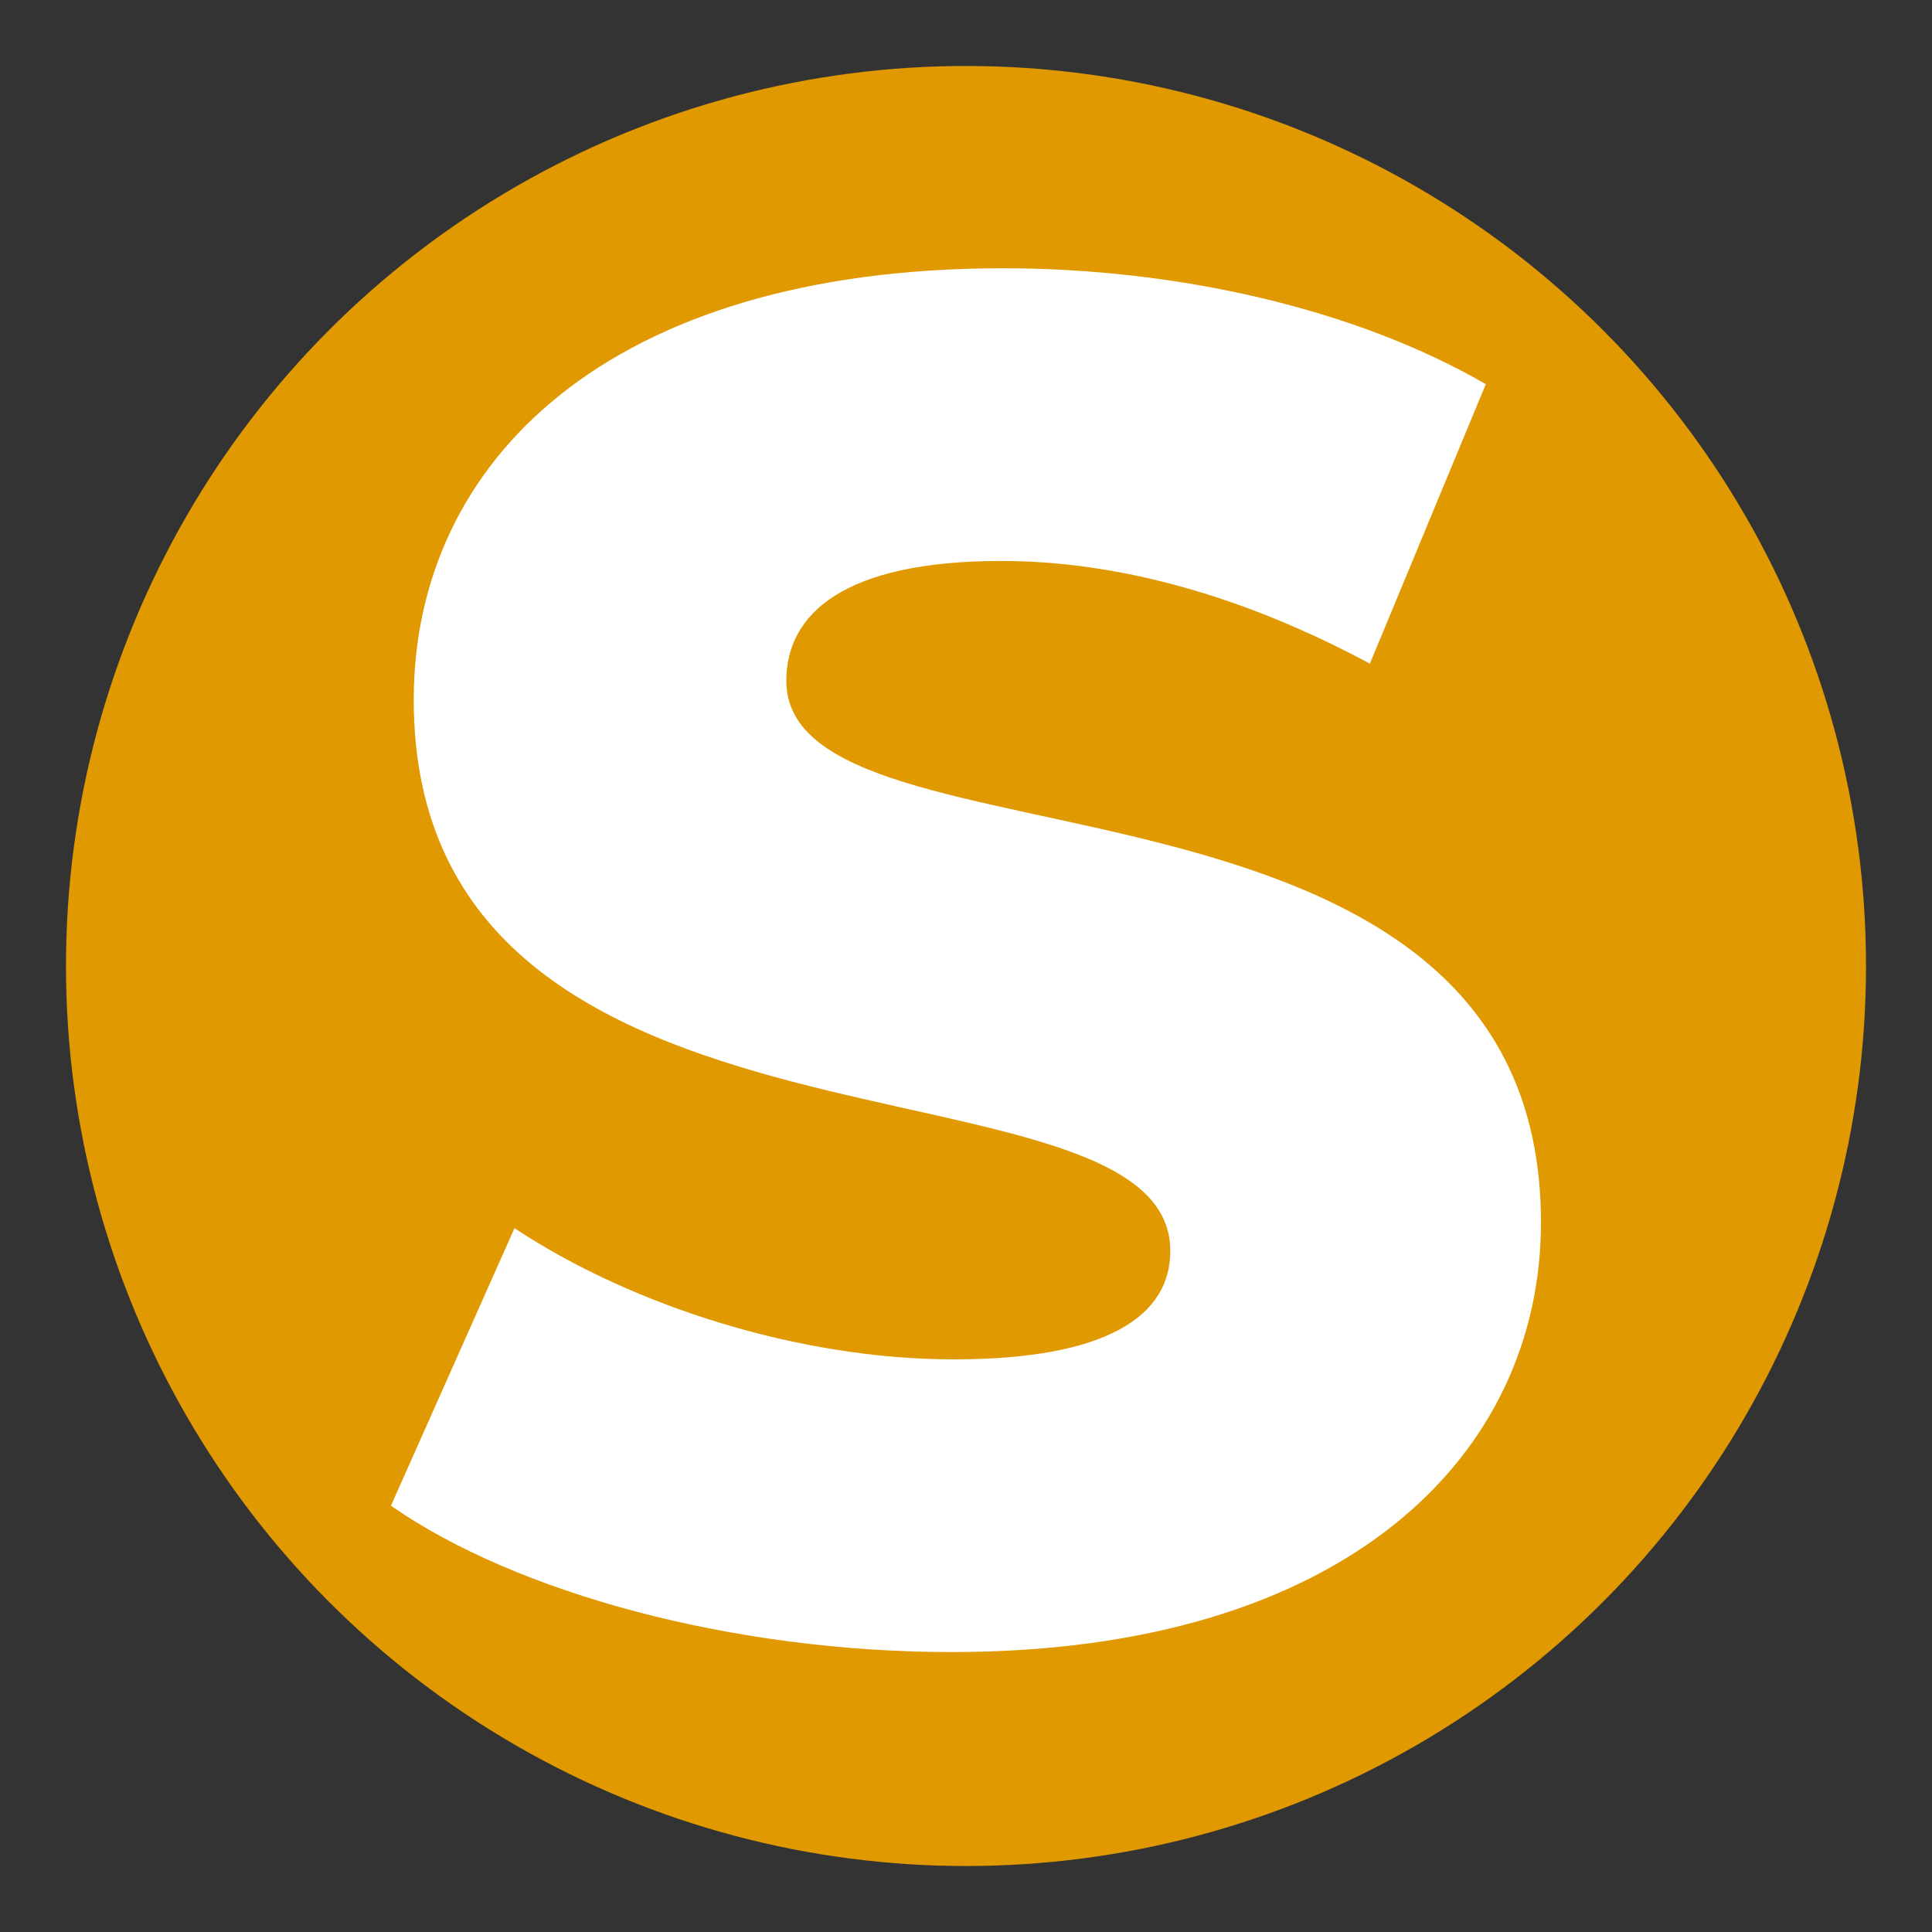
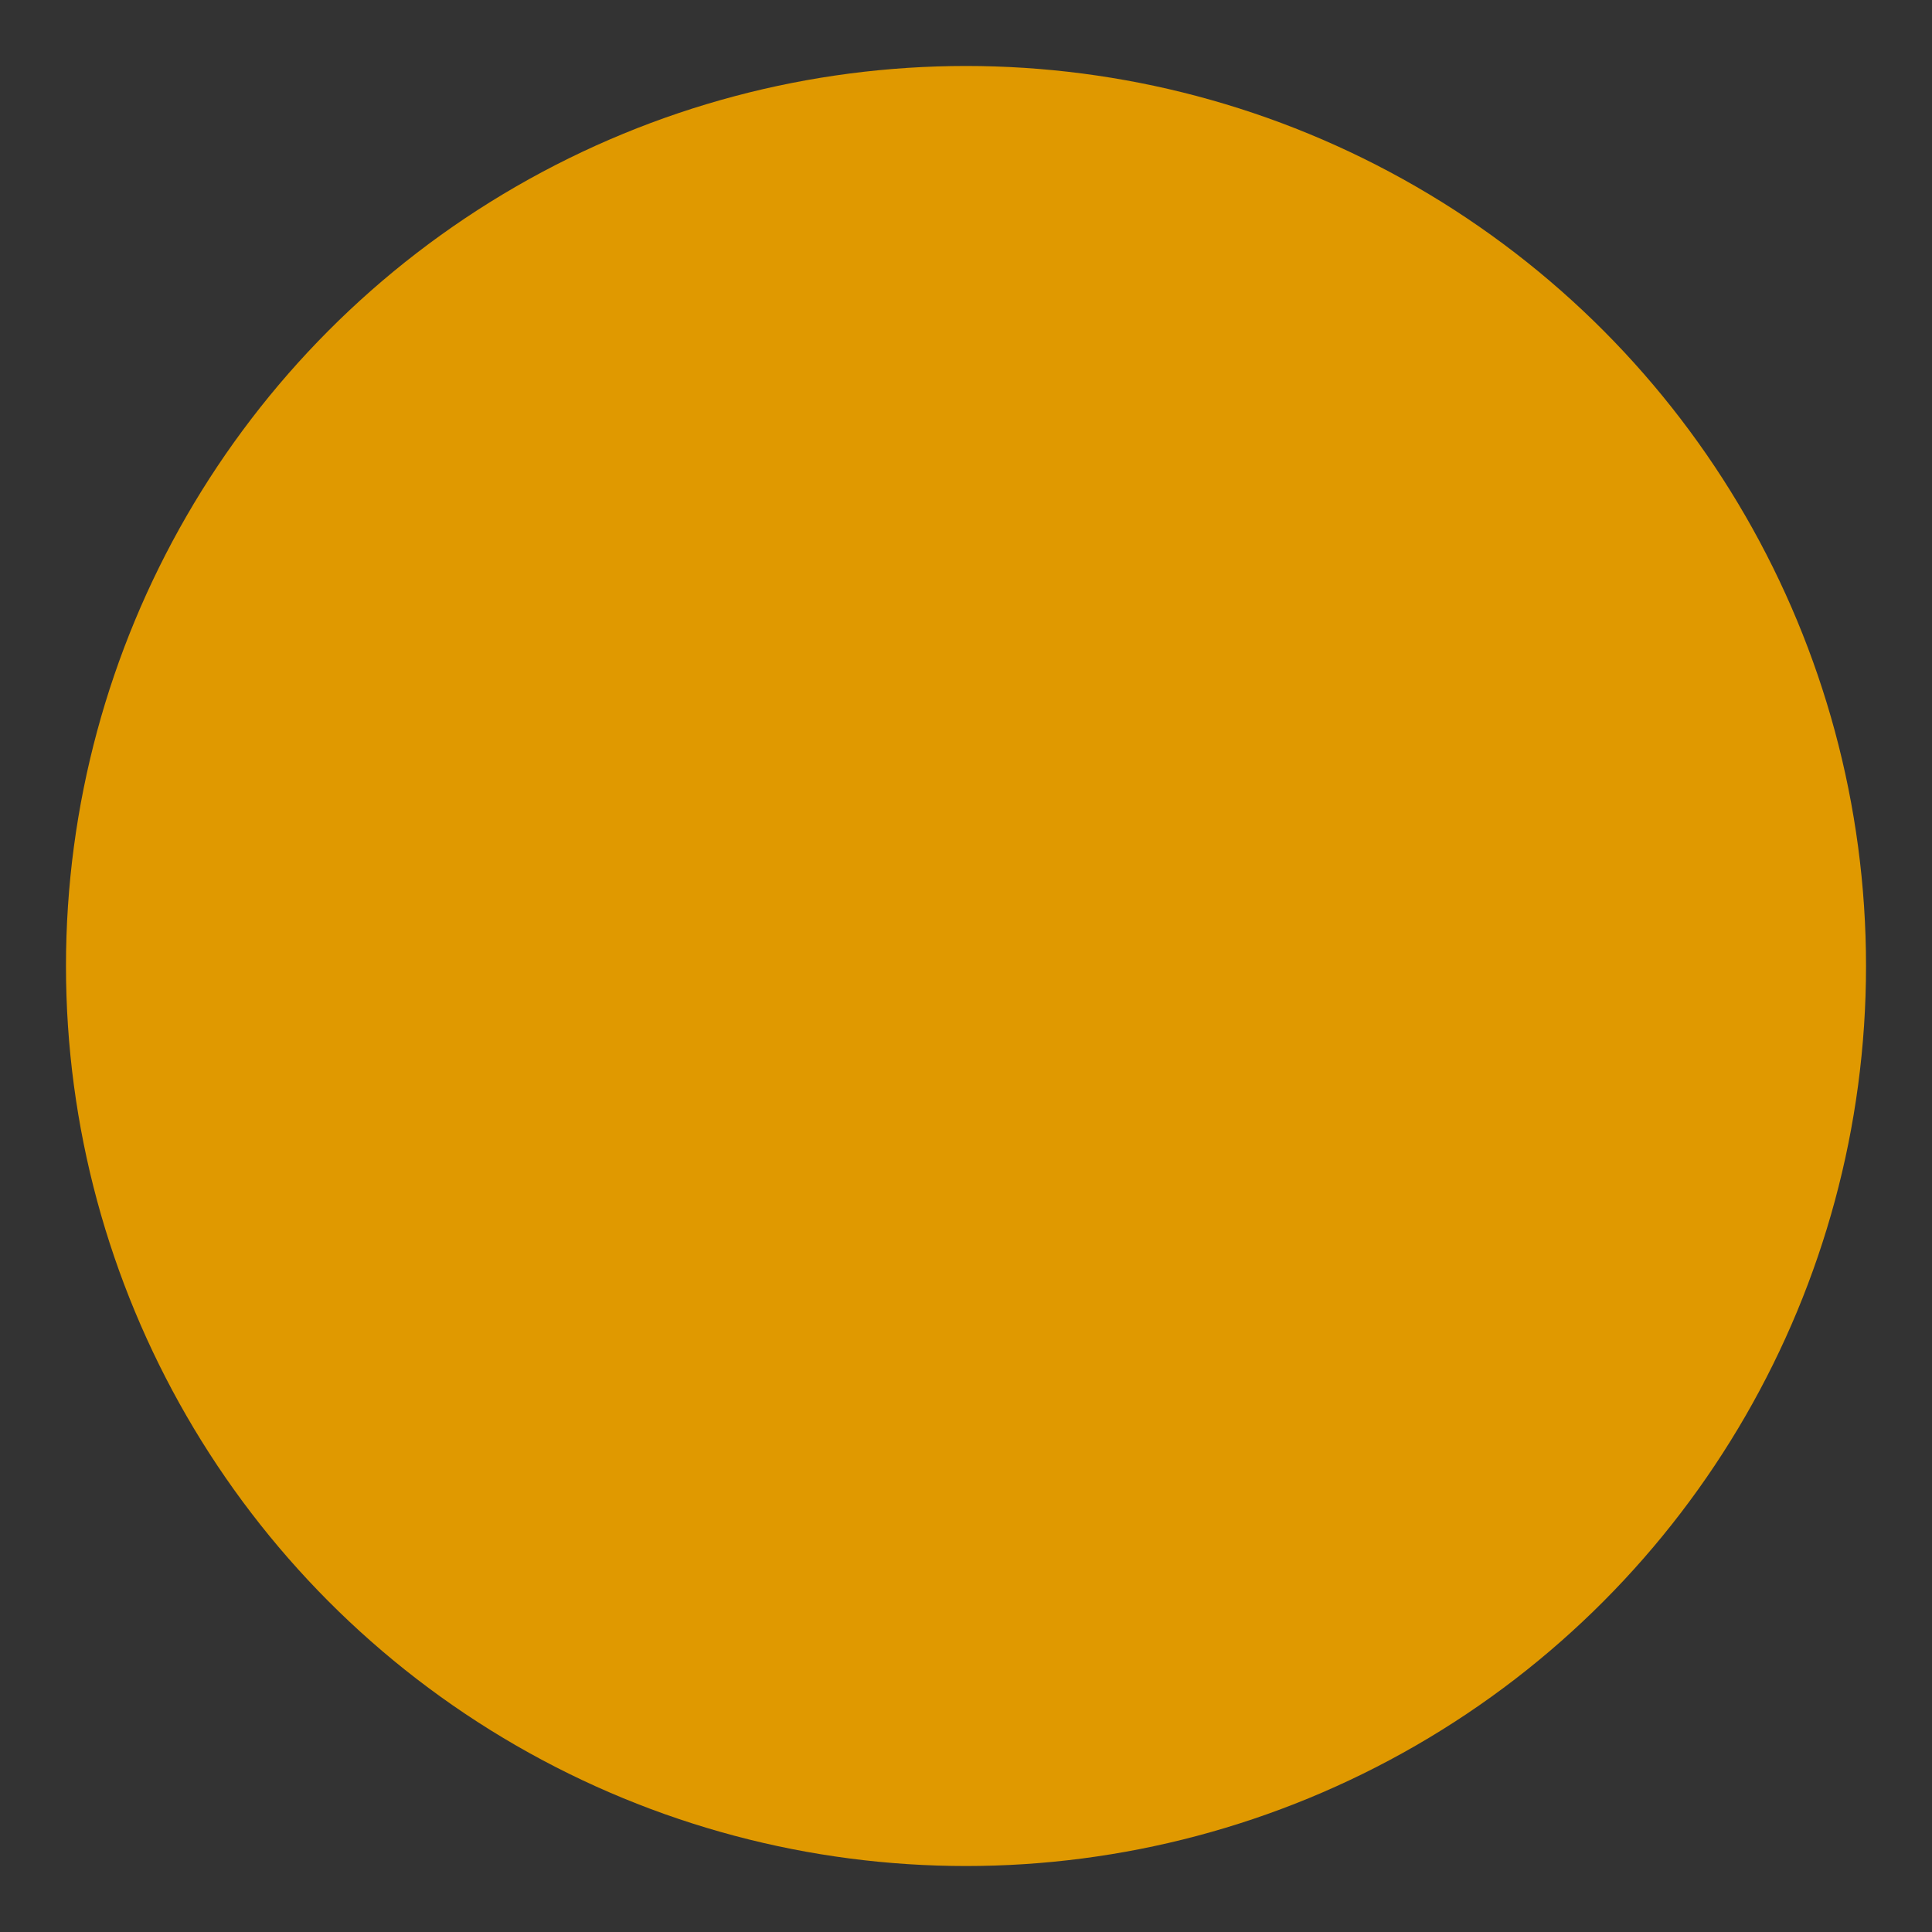
<svg xmlns="http://www.w3.org/2000/svg" id="b" viewBox="0 0 200 200">
  <rect x="0" y="0" width="200" height="200" fill="#333333" stroke="none" />
  <circle cx="100" cy="100" r="93.17" fill="#e09900" stroke-width="0" />
  <g id="c">
-     <path d="m40.47,155.87l12.79-28.73c12.2,8.07,29.52,13.58,45.46,13.58s22.43-4.53,22.43-11.22c0-21.84-78.32-5.9-78.32-57.06,0-24.6,20.07-44.67,61-44.67,17.91,0,36.4,4.13,49.98,12l-12,28.93c-13.18-7.08-26.17-10.63-38.17-10.63-16.33,0-22.24,5.51-22.24,12.4,0,21.06,78.12,5.31,78.12,56.08,0,24.01-20.07,44.47-61,44.47-22.63,0-45.06-6.1-58.05-15.15Z" fill="#fff" stroke-width="0" />
-   </g>
+     </g>
</svg>